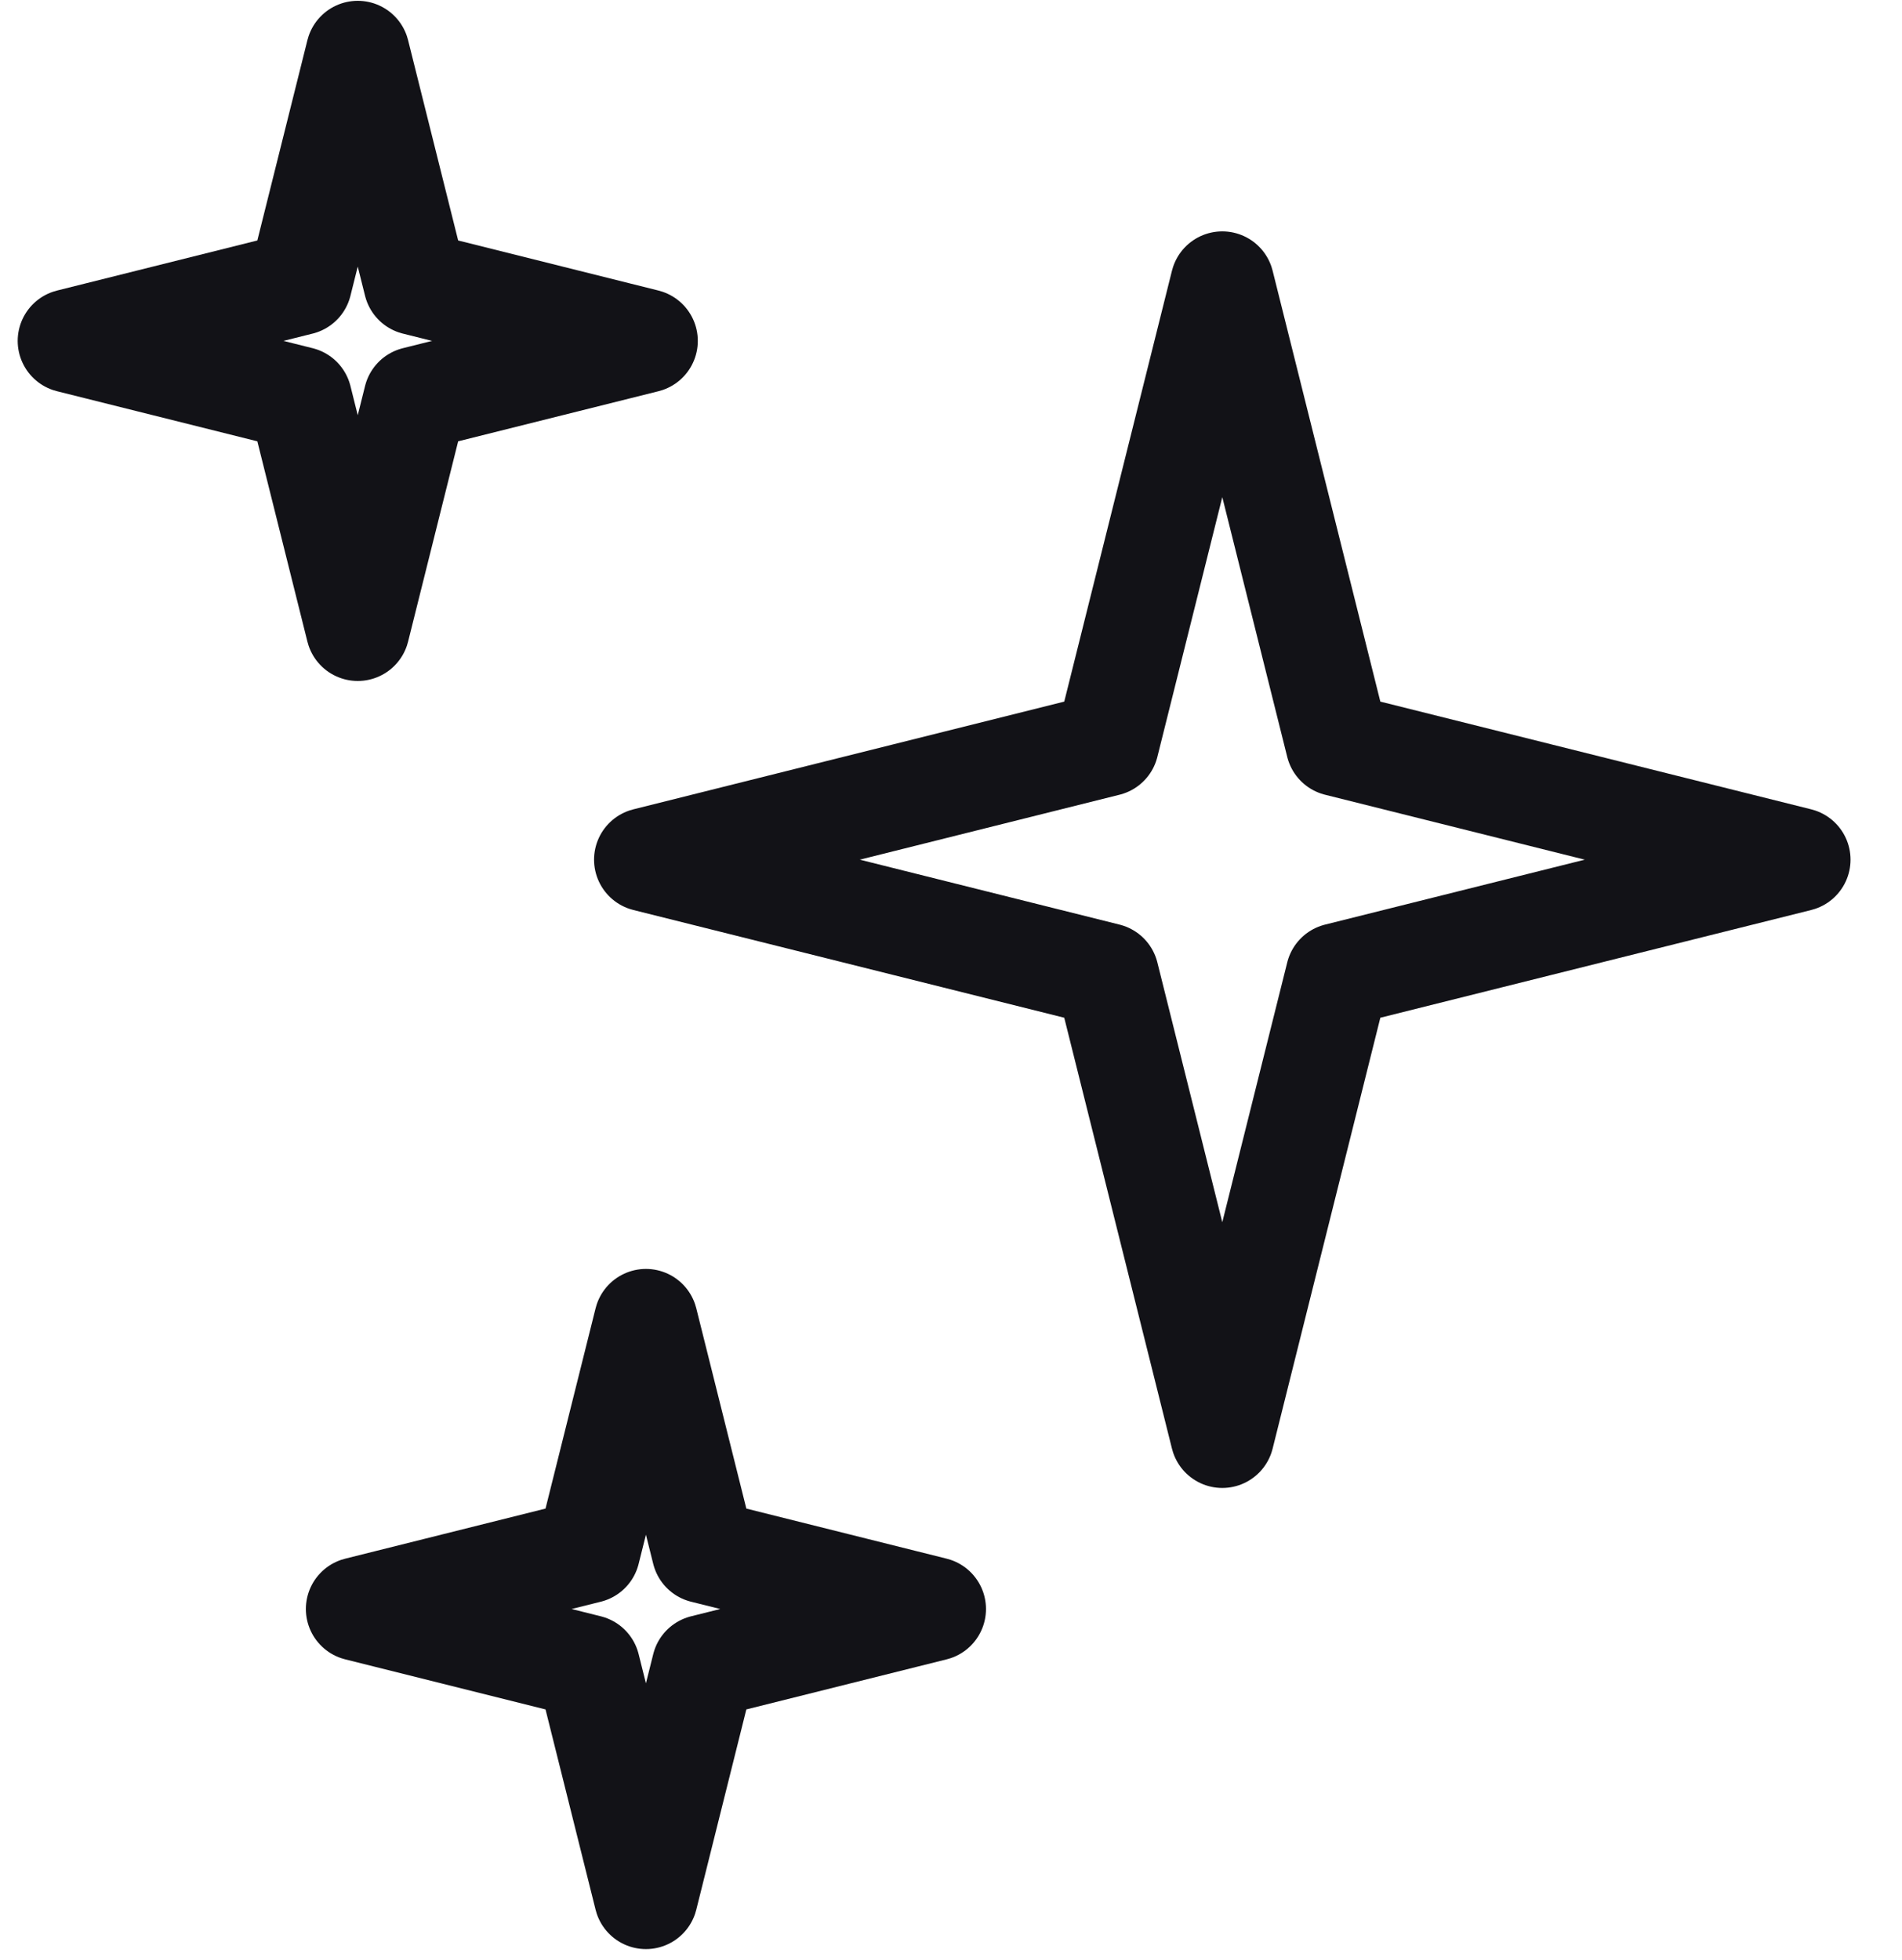
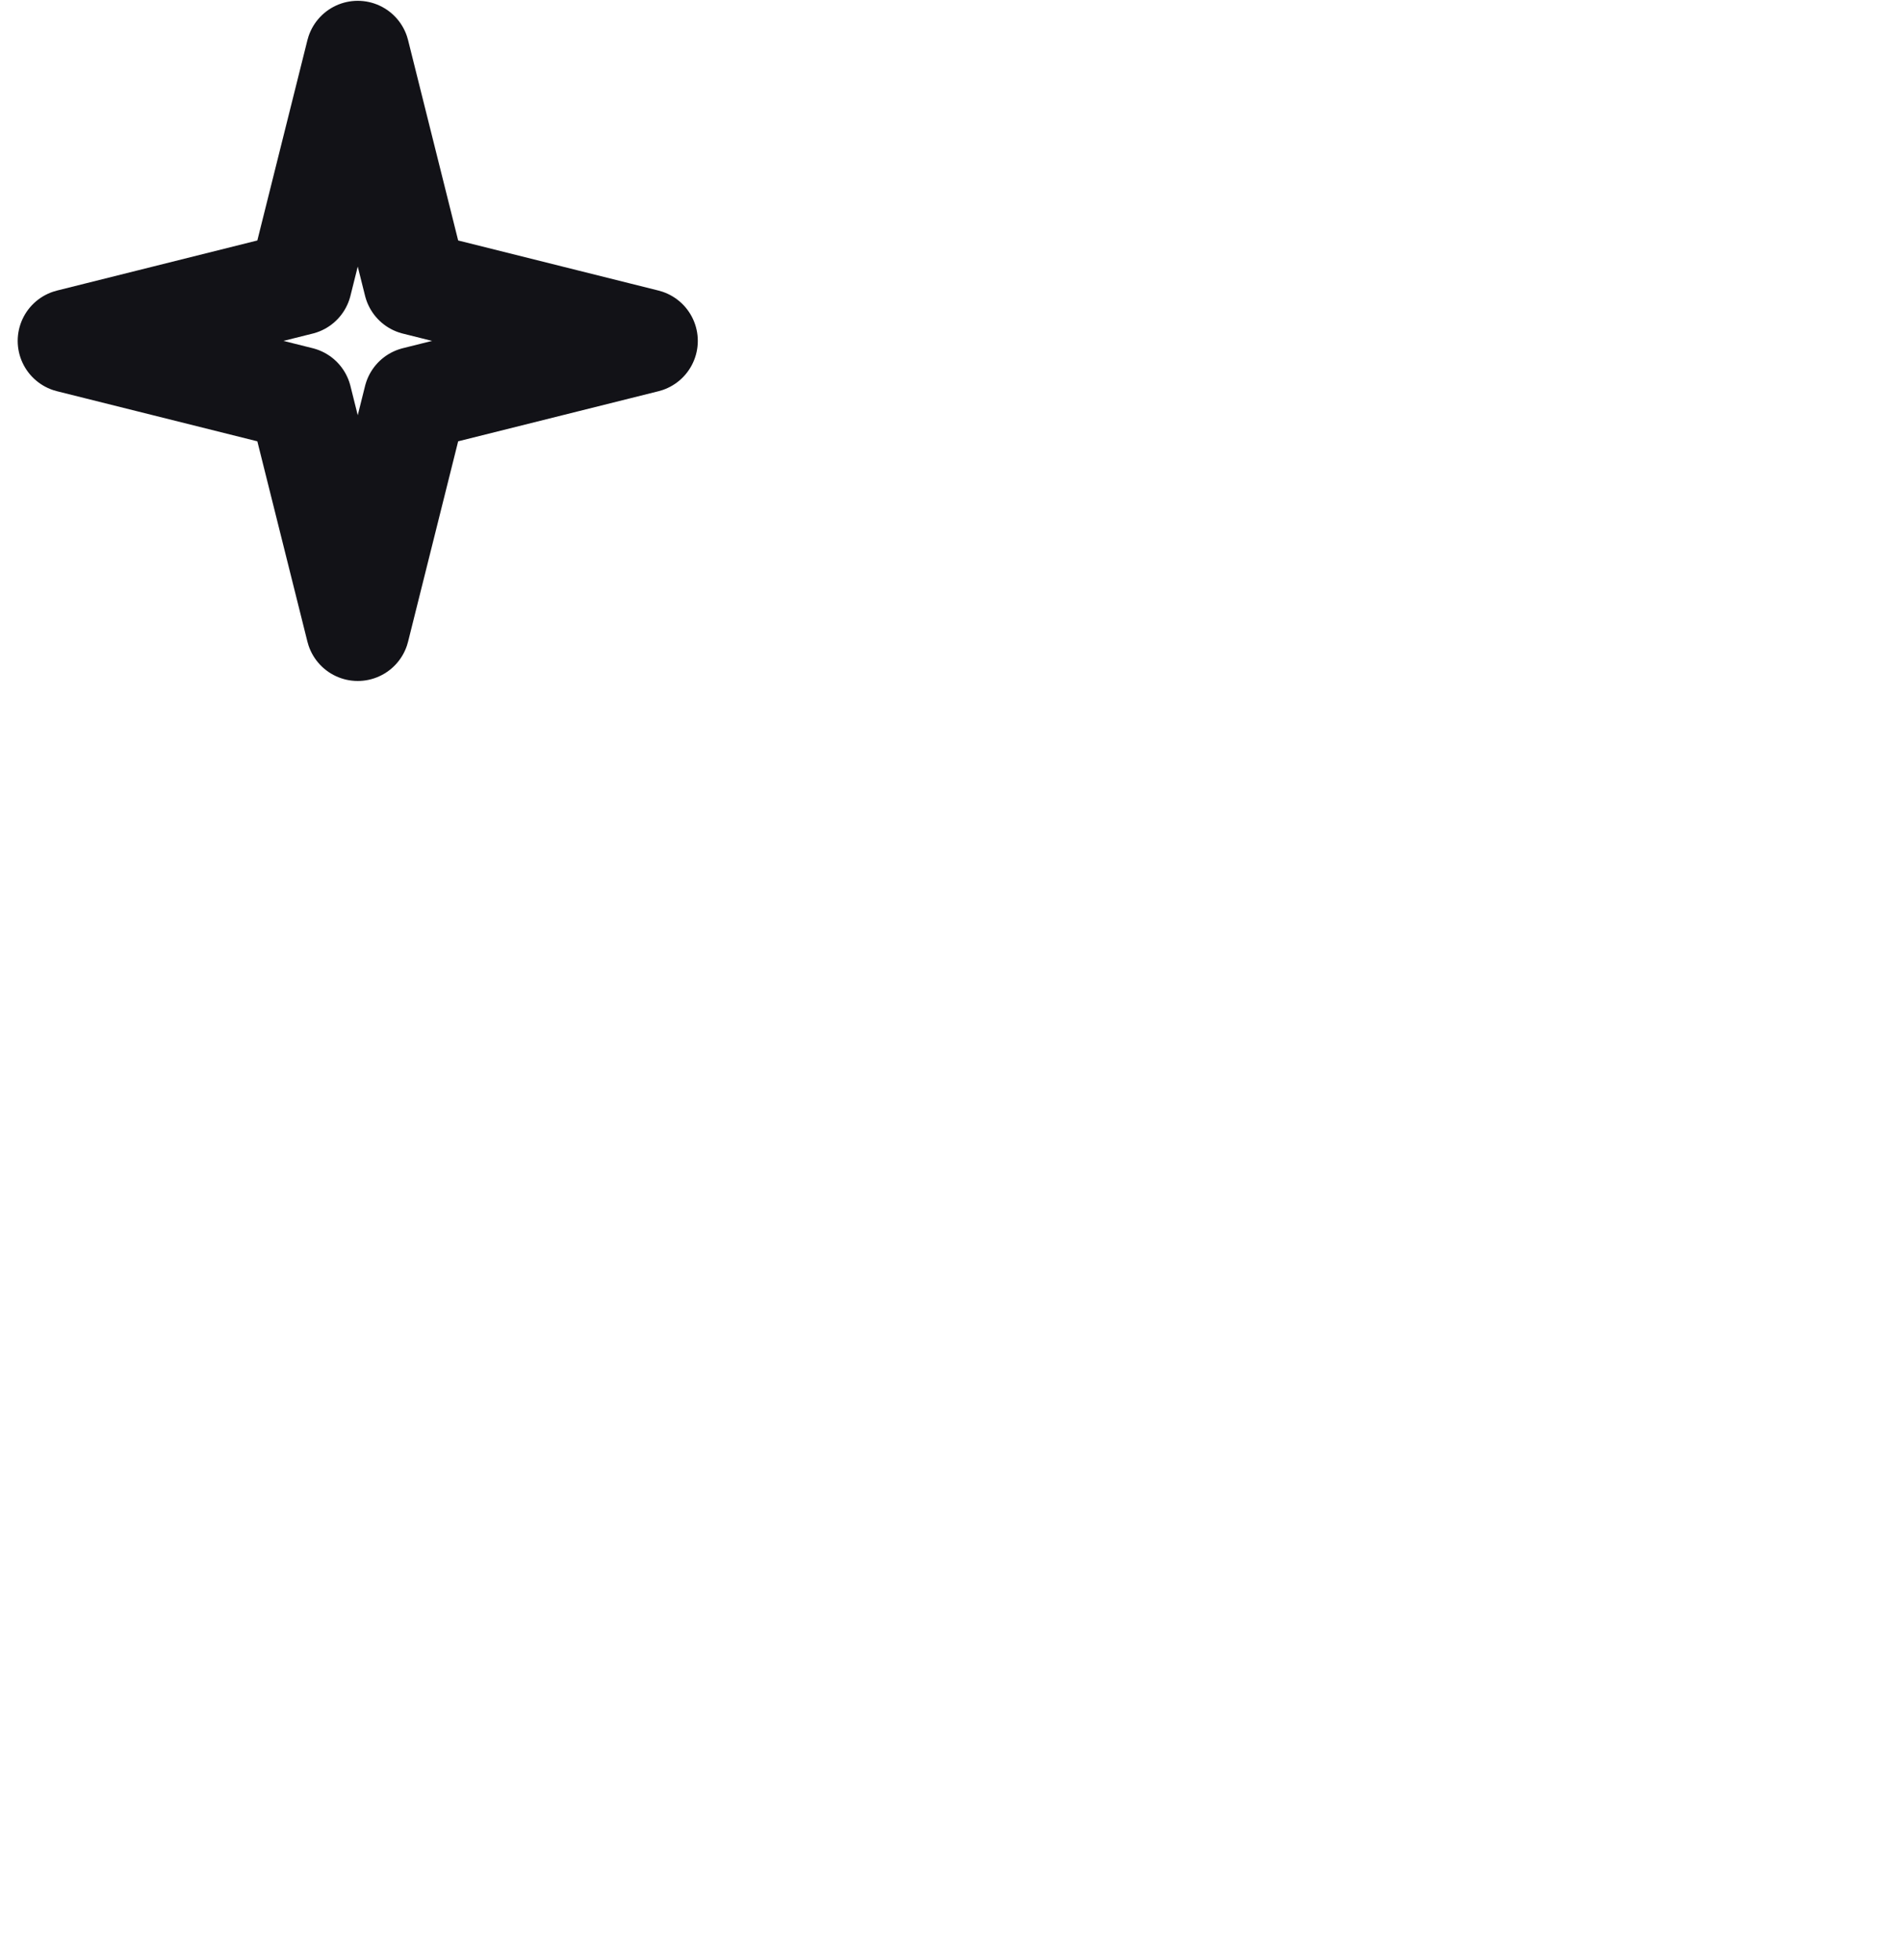
<svg xmlns="http://www.w3.org/2000/svg" fill="none" viewBox="0 0 33 34" height="34" width="33">
-   <path stroke-linejoin="round" stroke-width="1.8" stroke="#121217" d="M21.207 4.914L23.207 12.914L31.207 14.914L23.207 16.914L21.207 24.914L19.207 16.914L11.207 14.914L19.207 12.914L21.207 4.914Z" />
  <path stroke-linejoin="round" stroke-width="1.8" stroke="#121217" d="M6.207 0.914L7.207 4.914L11.207 5.914L7.207 6.914L6.207 10.914L5.207 6.914L1.207 5.914L5.207 4.914L6.207 0.914Z" />
-   <path stroke-linejoin="round" stroke-width="1.8" stroke="#121217" d="M11.207 22.914L12.207 26.914L16.207 27.914L12.207 28.914L11.207 32.914L10.207 28.914L6.207 27.914L10.207 26.914L11.207 22.914Z" />
</svg>